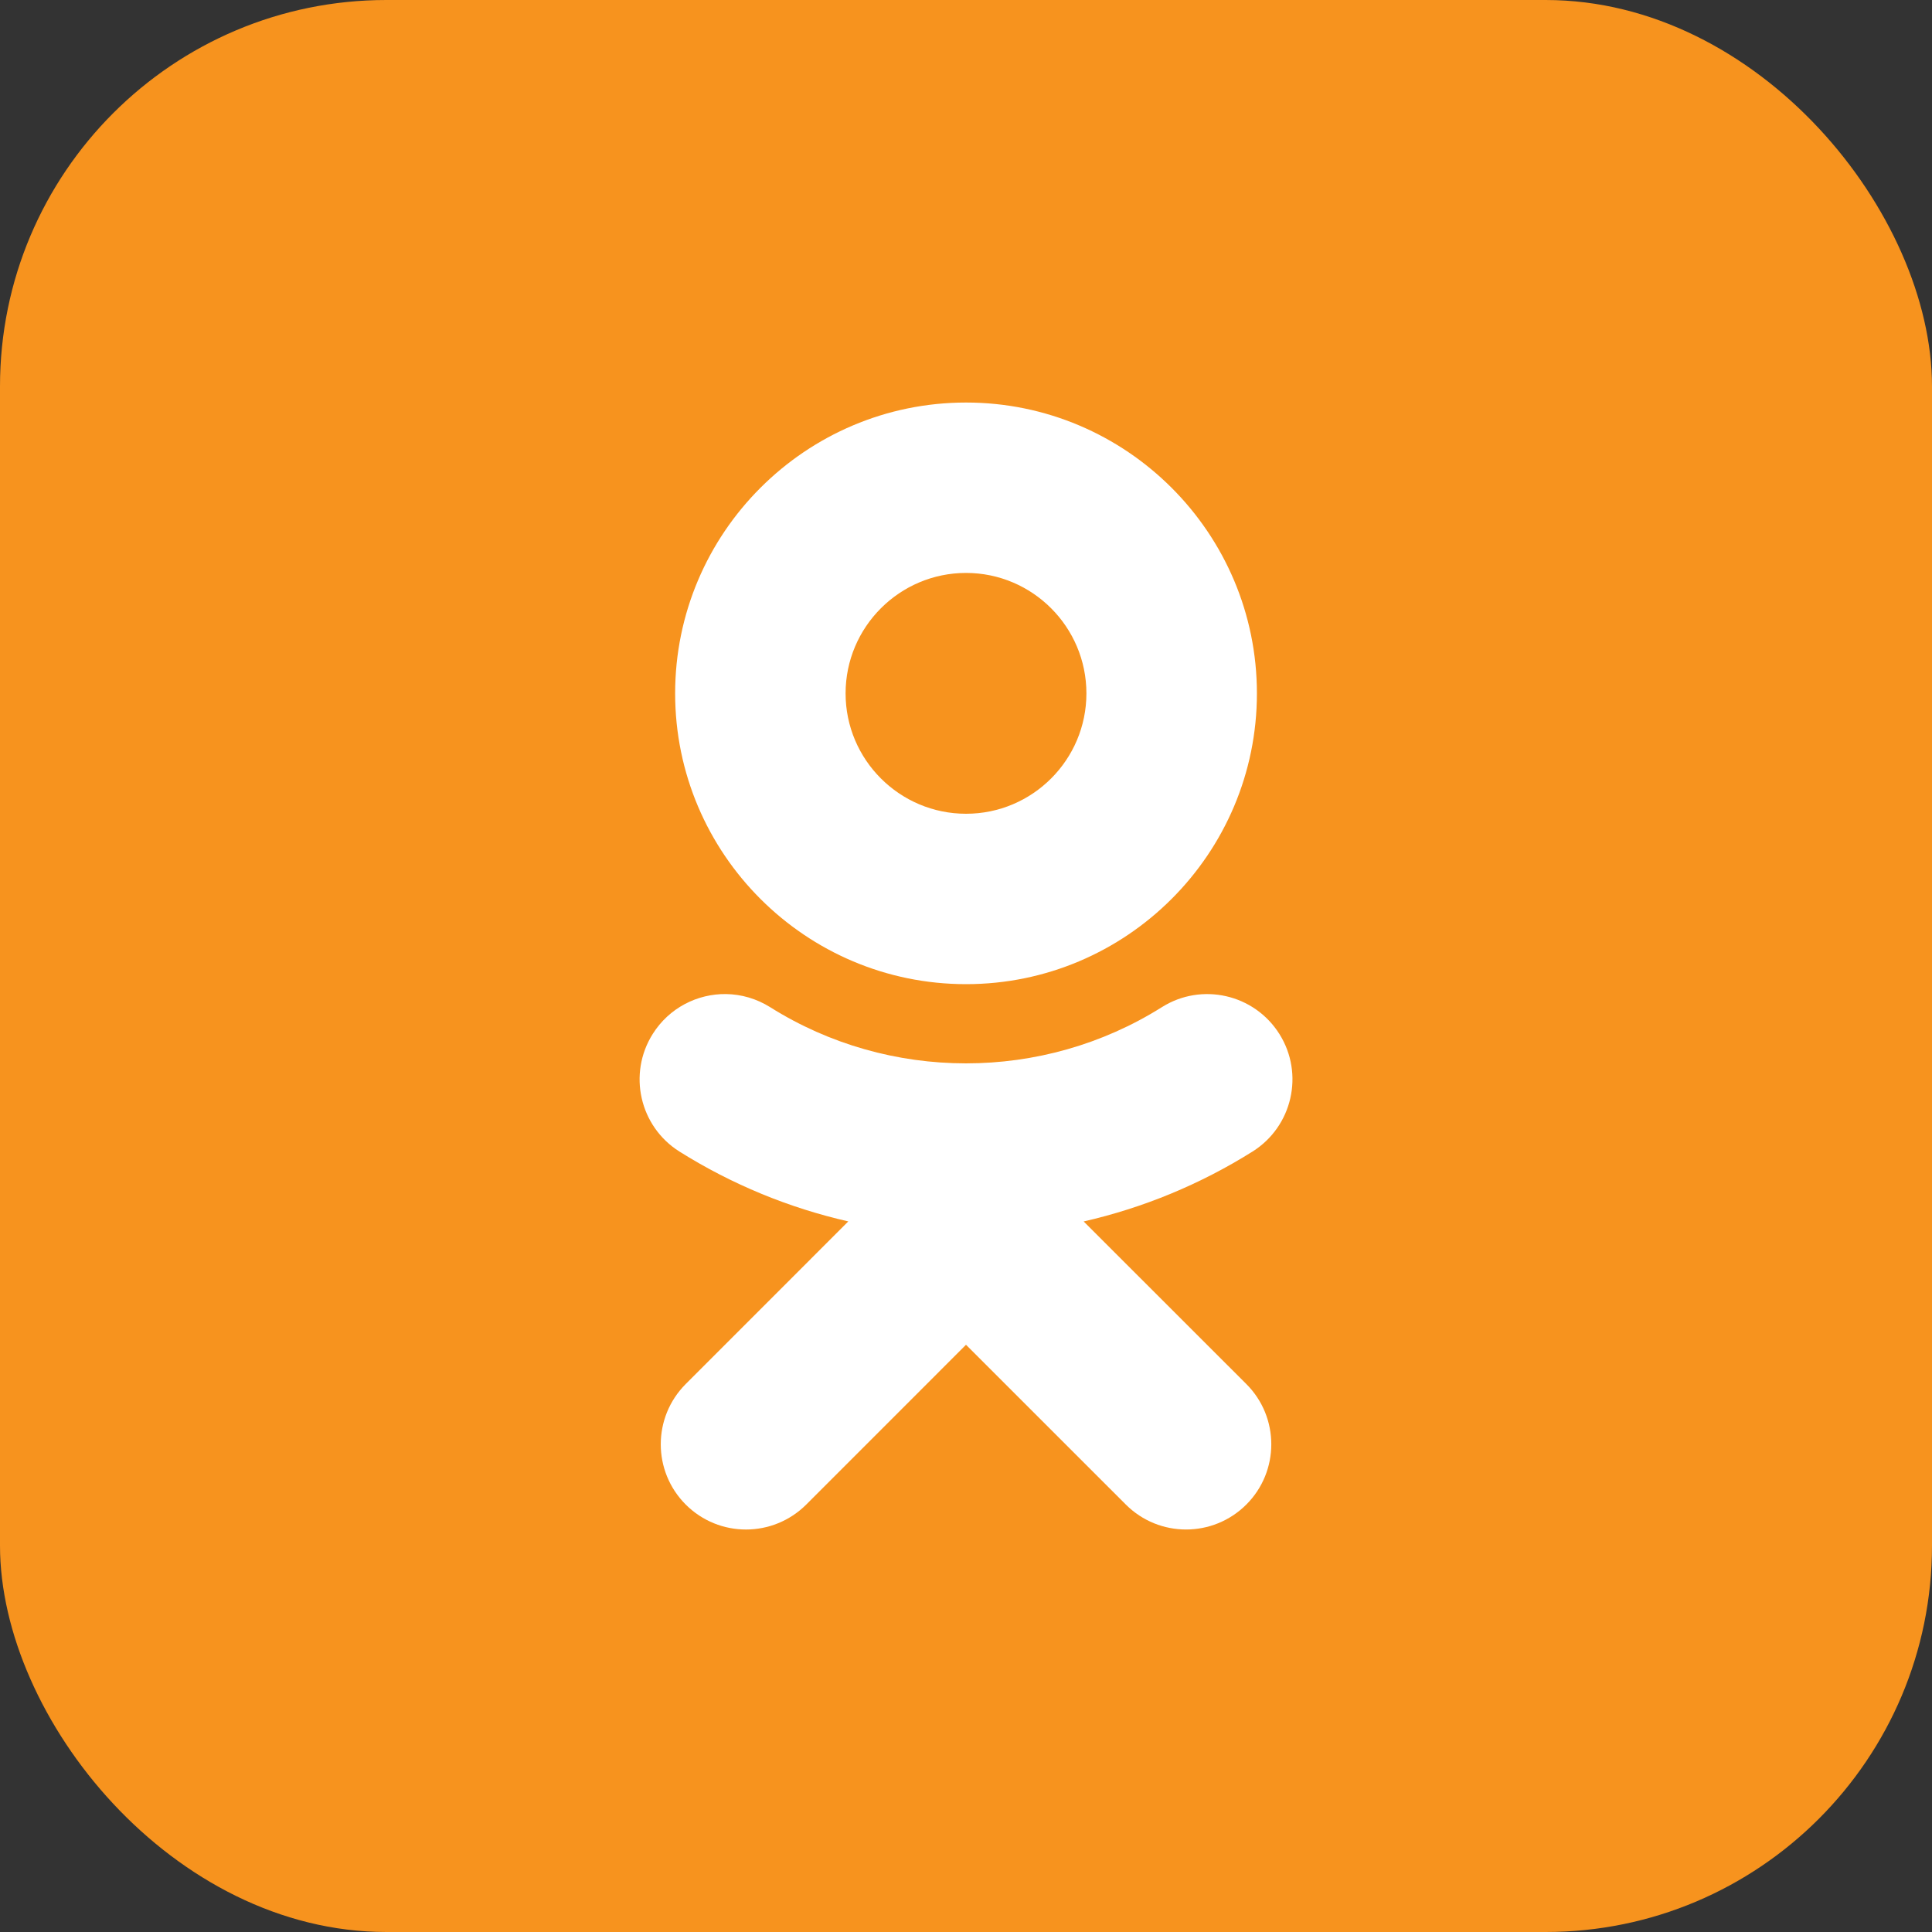
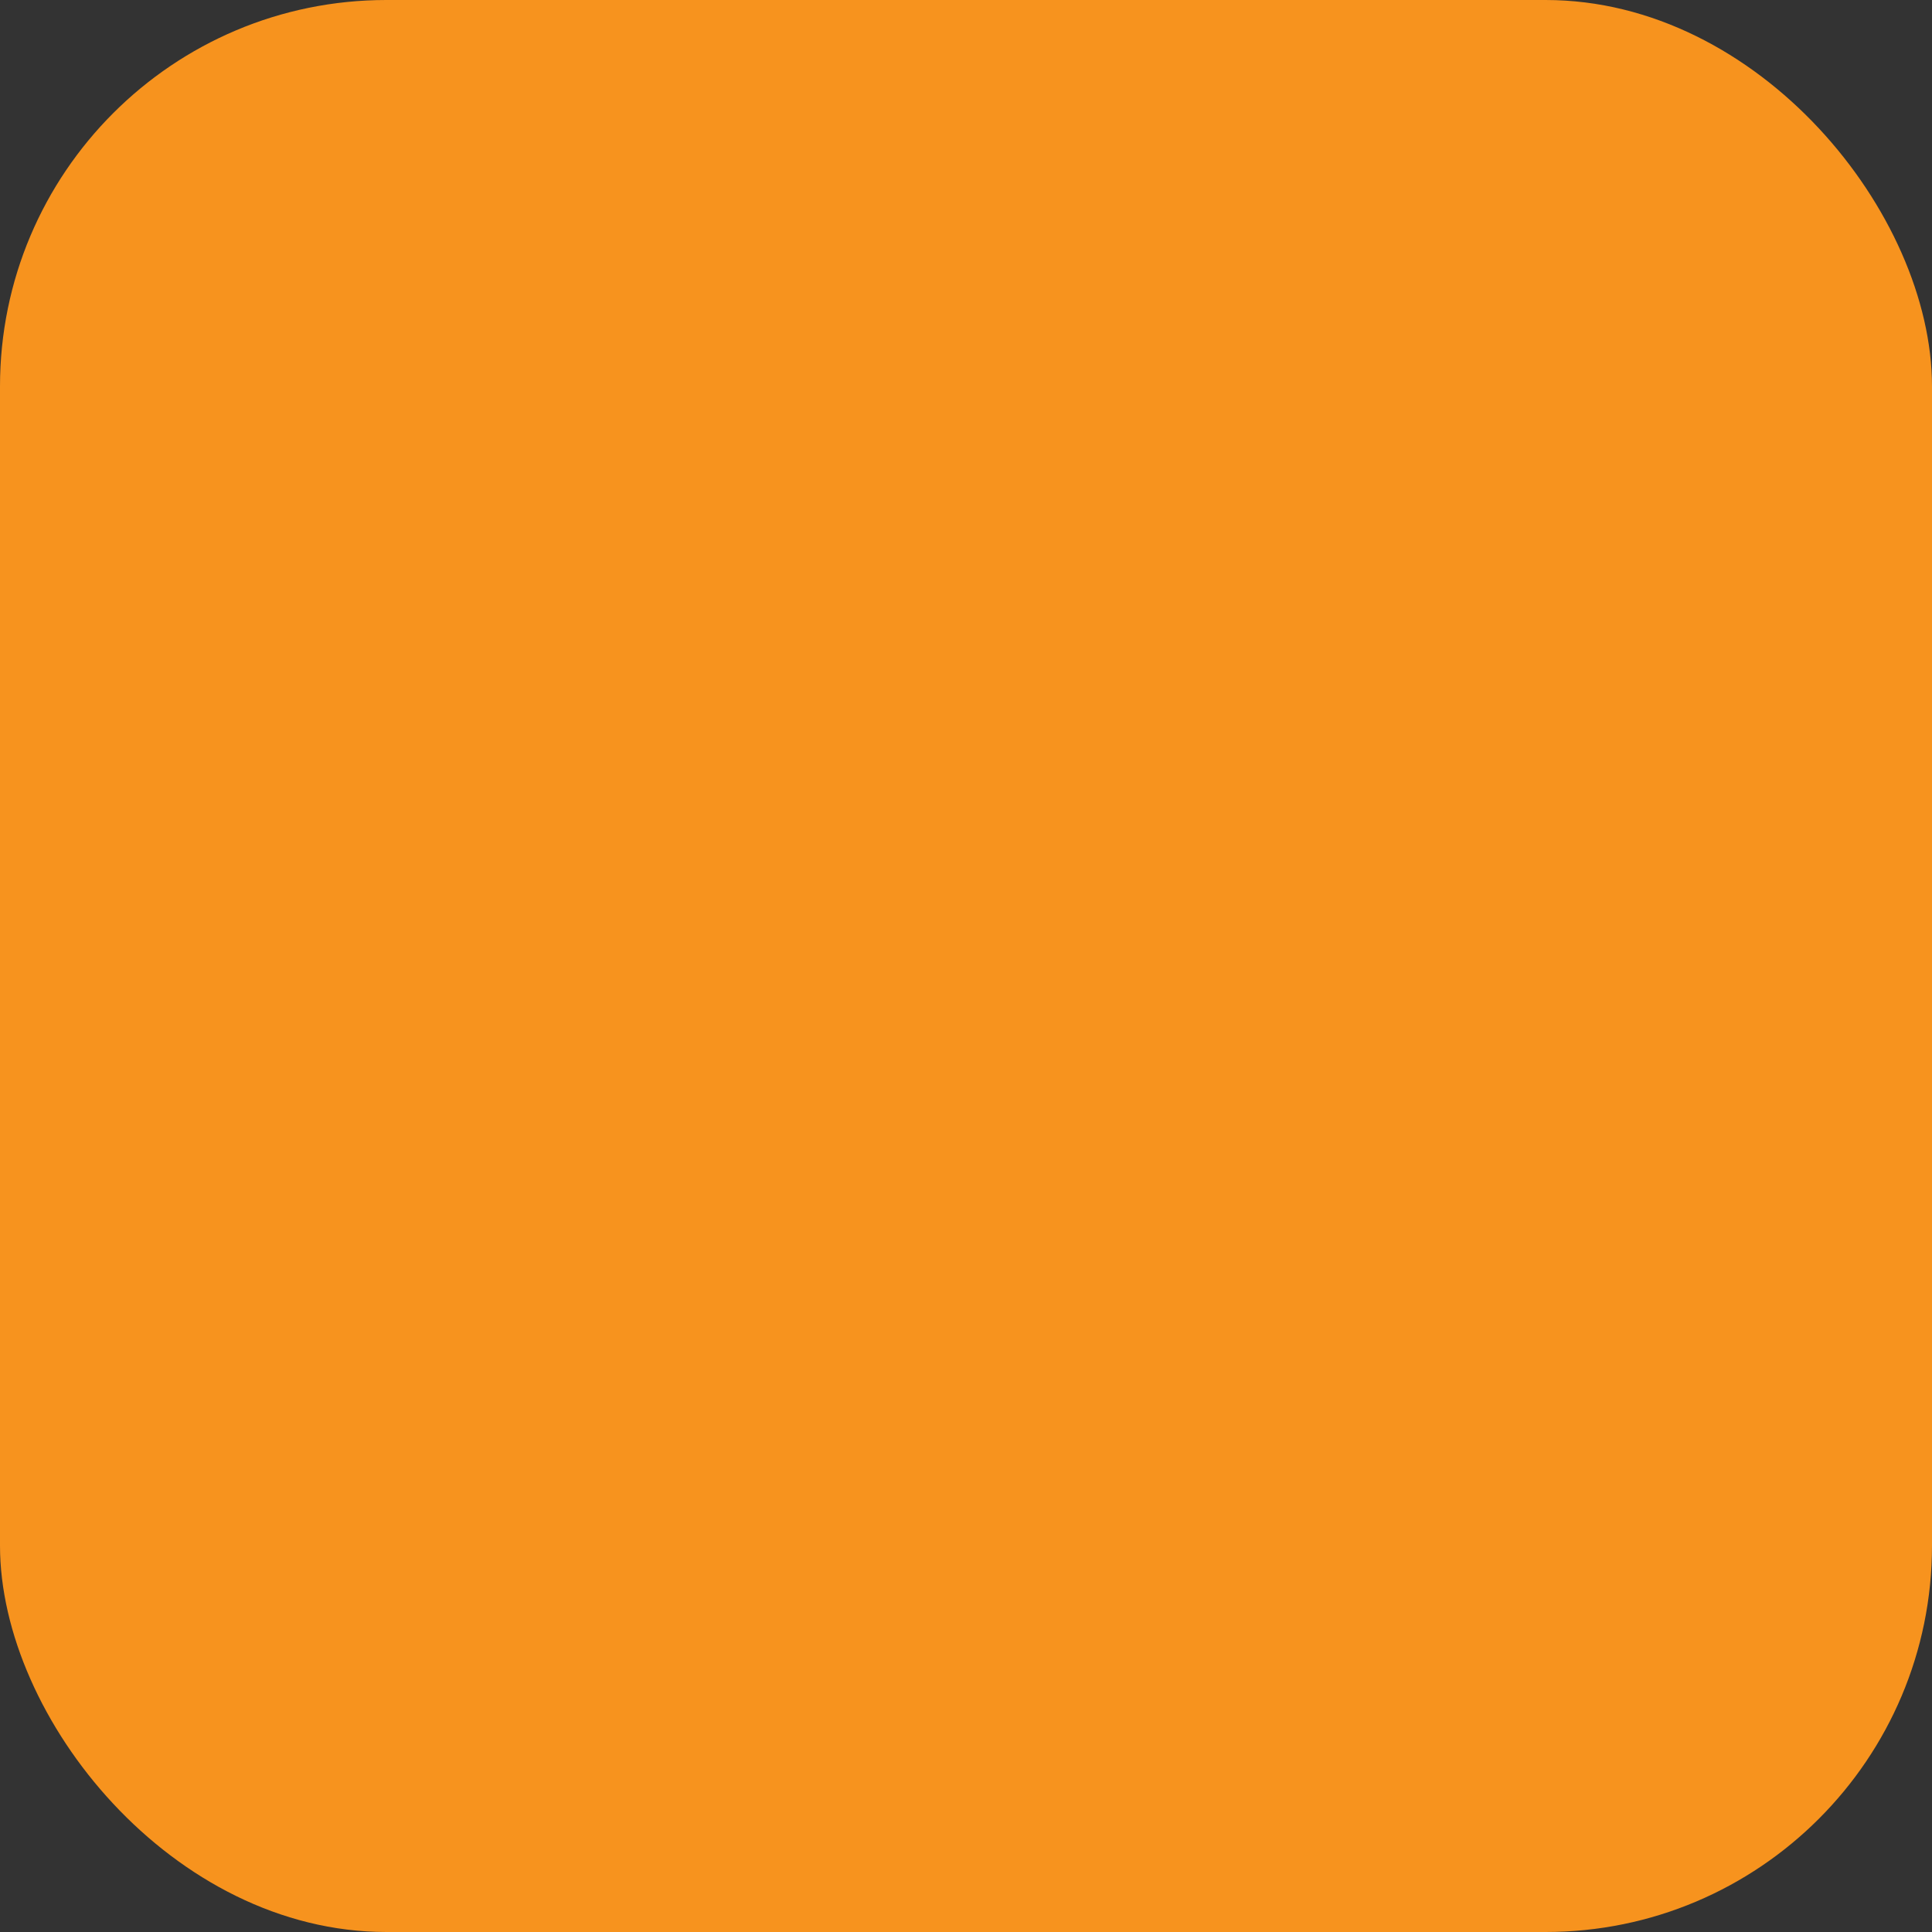
<svg xmlns="http://www.w3.org/2000/svg" width="40" height="40" viewBox="0 0 40 40" fill="none">
  <rect x="0" y="0" width="40" height="40" fill="#333333" stroke="none" />
  <rect width="40" height="40" rx="8" fill="#F7931E" />
  <g clip-path="url(#clip0_2111_114)">
-     <path d="M20.001 8.334C16.68 8.334 13.978 11.035 13.978 14.356C13.978 17.676 16.68 20.376 20.001 20.376C23.322 20.376 26.023 17.676 26.023 14.356C26.023 11.035 23.322 8.334 20.001 8.334ZM20.001 11.862C21.375 11.862 22.493 12.981 22.493 14.356C22.493 15.73 21.376 16.848 20.001 16.848C18.626 16.848 17.507 15.73 17.507 14.356C17.507 12.981 18.626 11.862 20.001 11.862ZM15.035 20.581C14.44 20.572 13.854 20.866 13.514 21.407C12.994 22.233 13.243 23.322 14.066 23.841C15.155 24.524 16.337 25.009 17.563 25.288L14.197 28.655C13.508 29.345 13.508 30.461 14.198 31.151C14.543 31.495 14.993 31.667 15.445 31.667C15.896 31.667 16.348 31.494 16.693 31.15L20 27.842L23.309 31.15C23.998 31.839 25.114 31.839 25.804 31.15C26.493 30.461 26.493 29.343 25.804 28.655L22.436 25.289C23.662 25.009 24.845 24.524 25.933 23.841C26.758 23.322 27.007 22.232 26.488 21.407C25.968 20.582 24.879 20.333 24.054 20.853C21.588 22.404 18.411 22.403 15.946 20.853C15.662 20.675 15.348 20.586 15.035 20.581Z" fill="white" />
-   </g>
+     </g>
  <defs>
    <clipPath id="clip0_2111_114">
      <rect width="13.517" height="23.333" fill="white" transform="translate(13.242 8.334)" />
    </clipPath>
  </defs>
</svg>